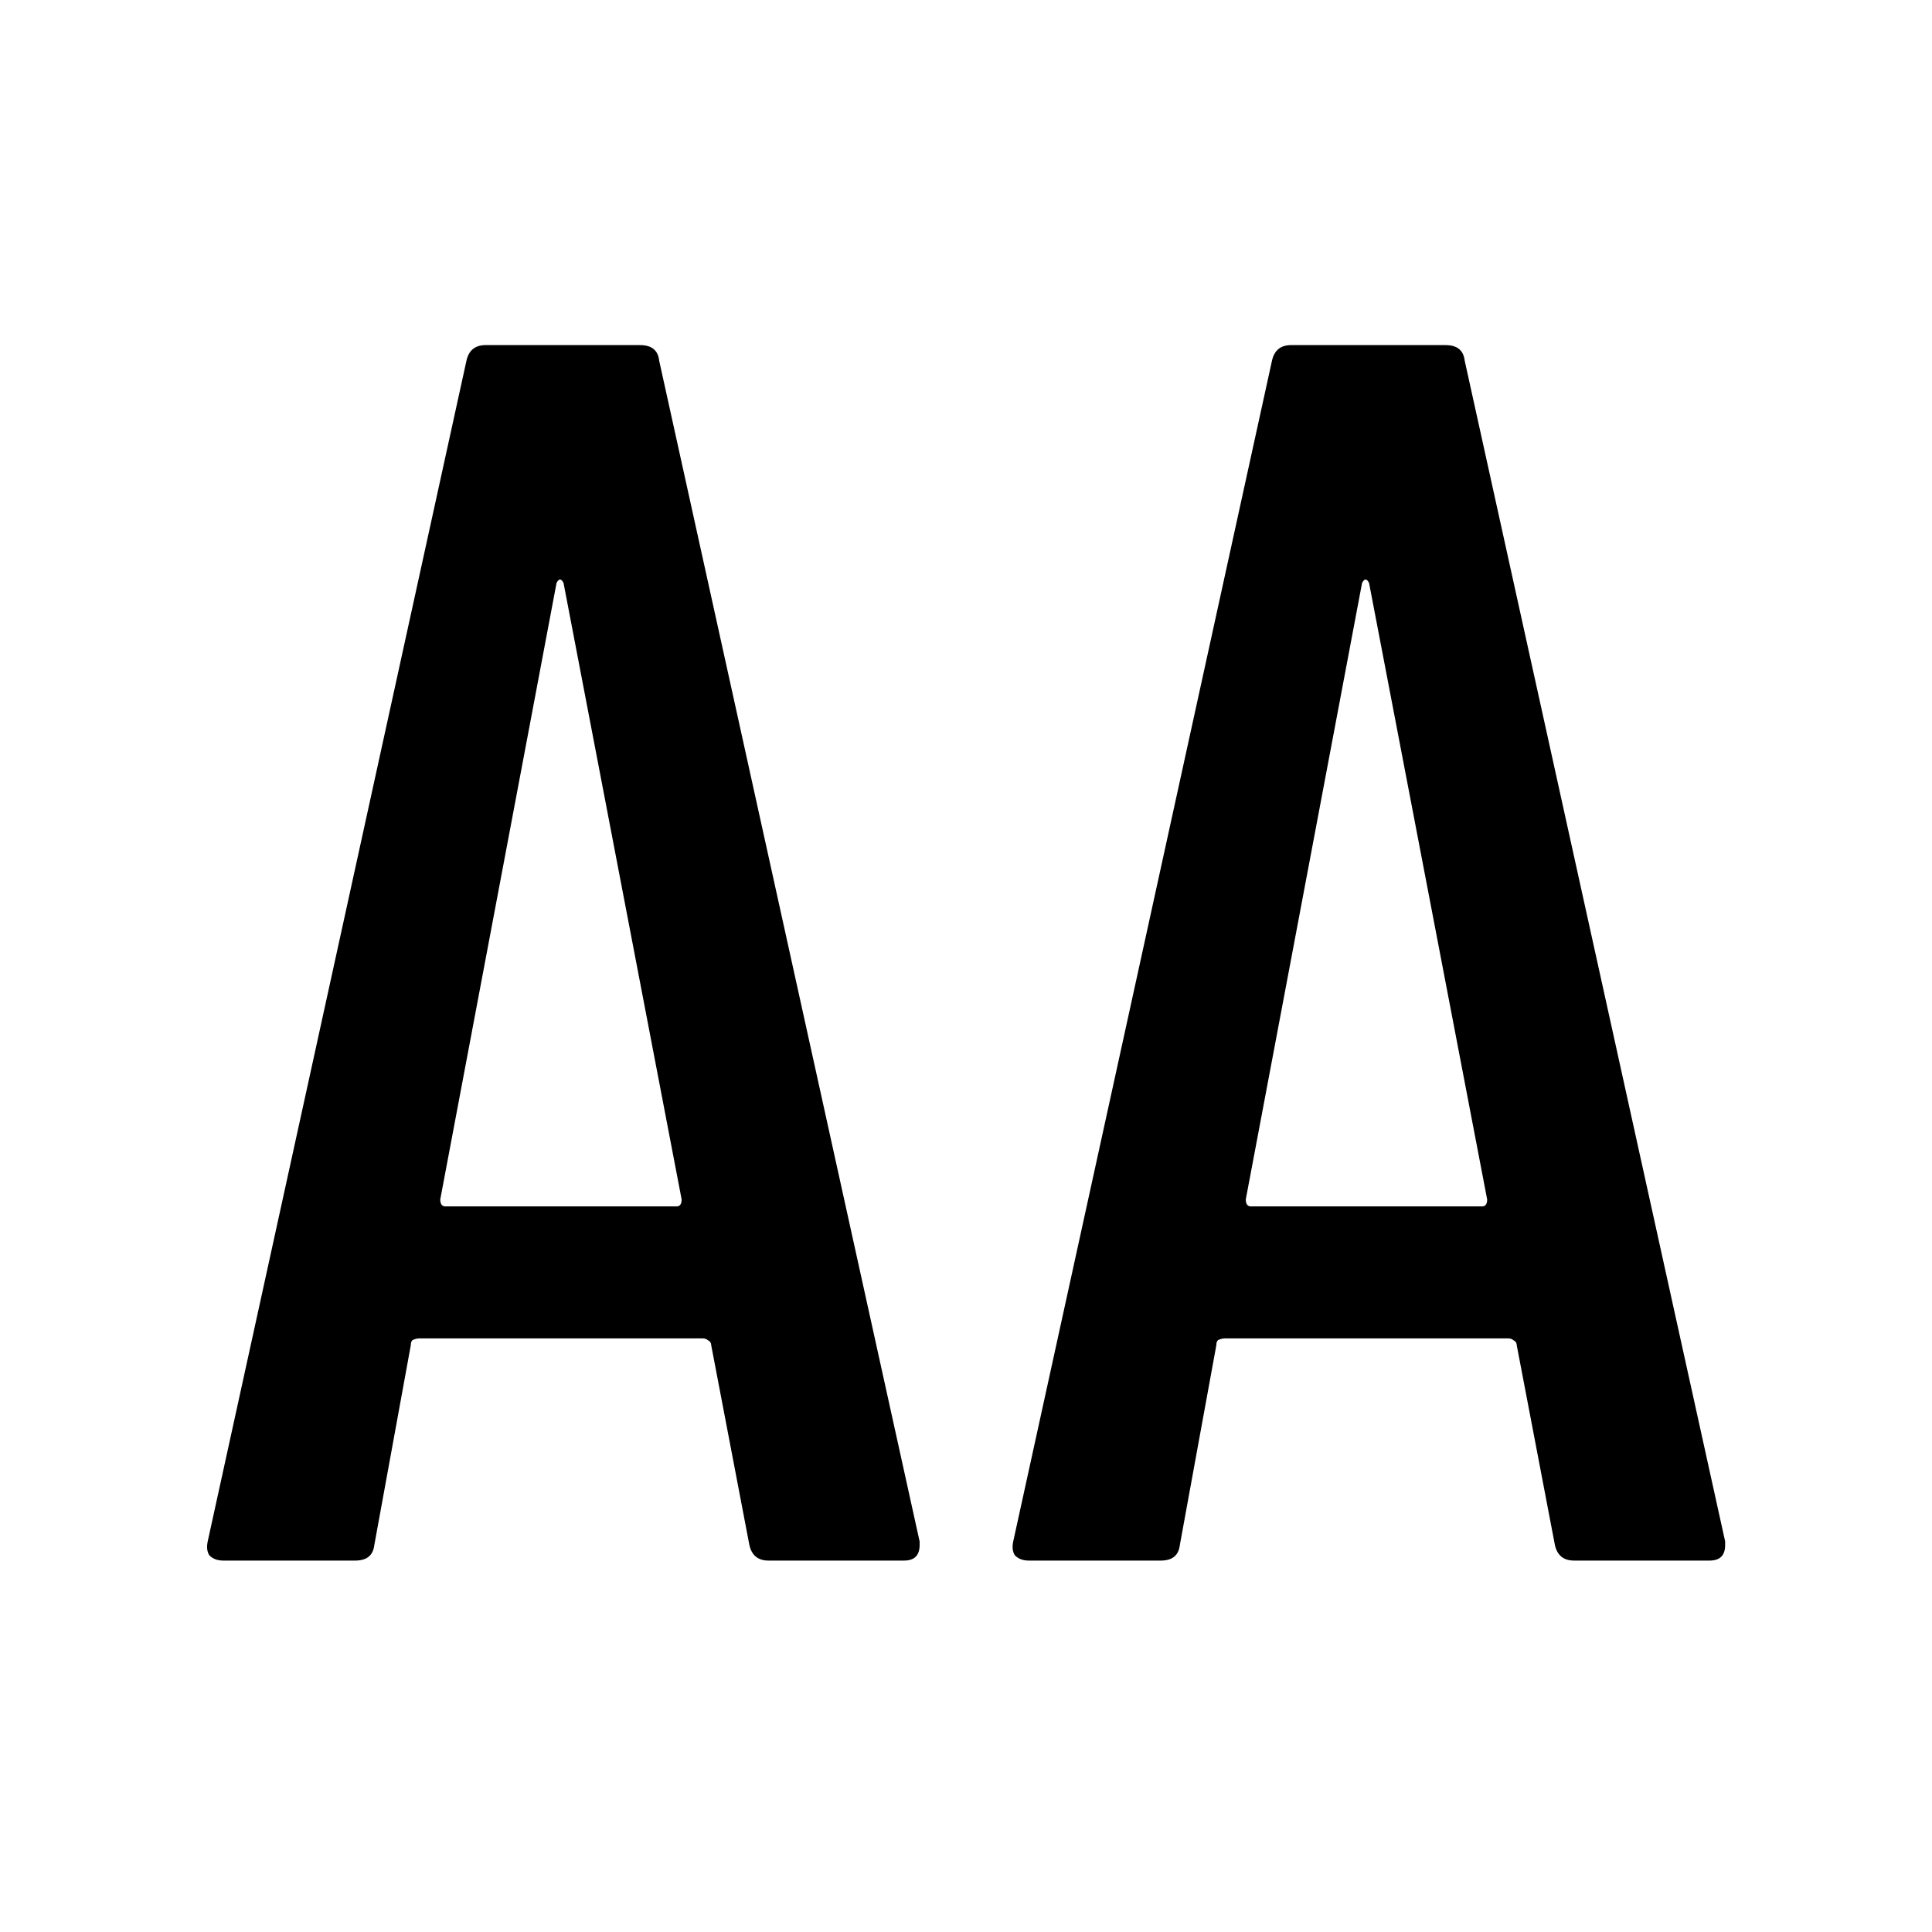
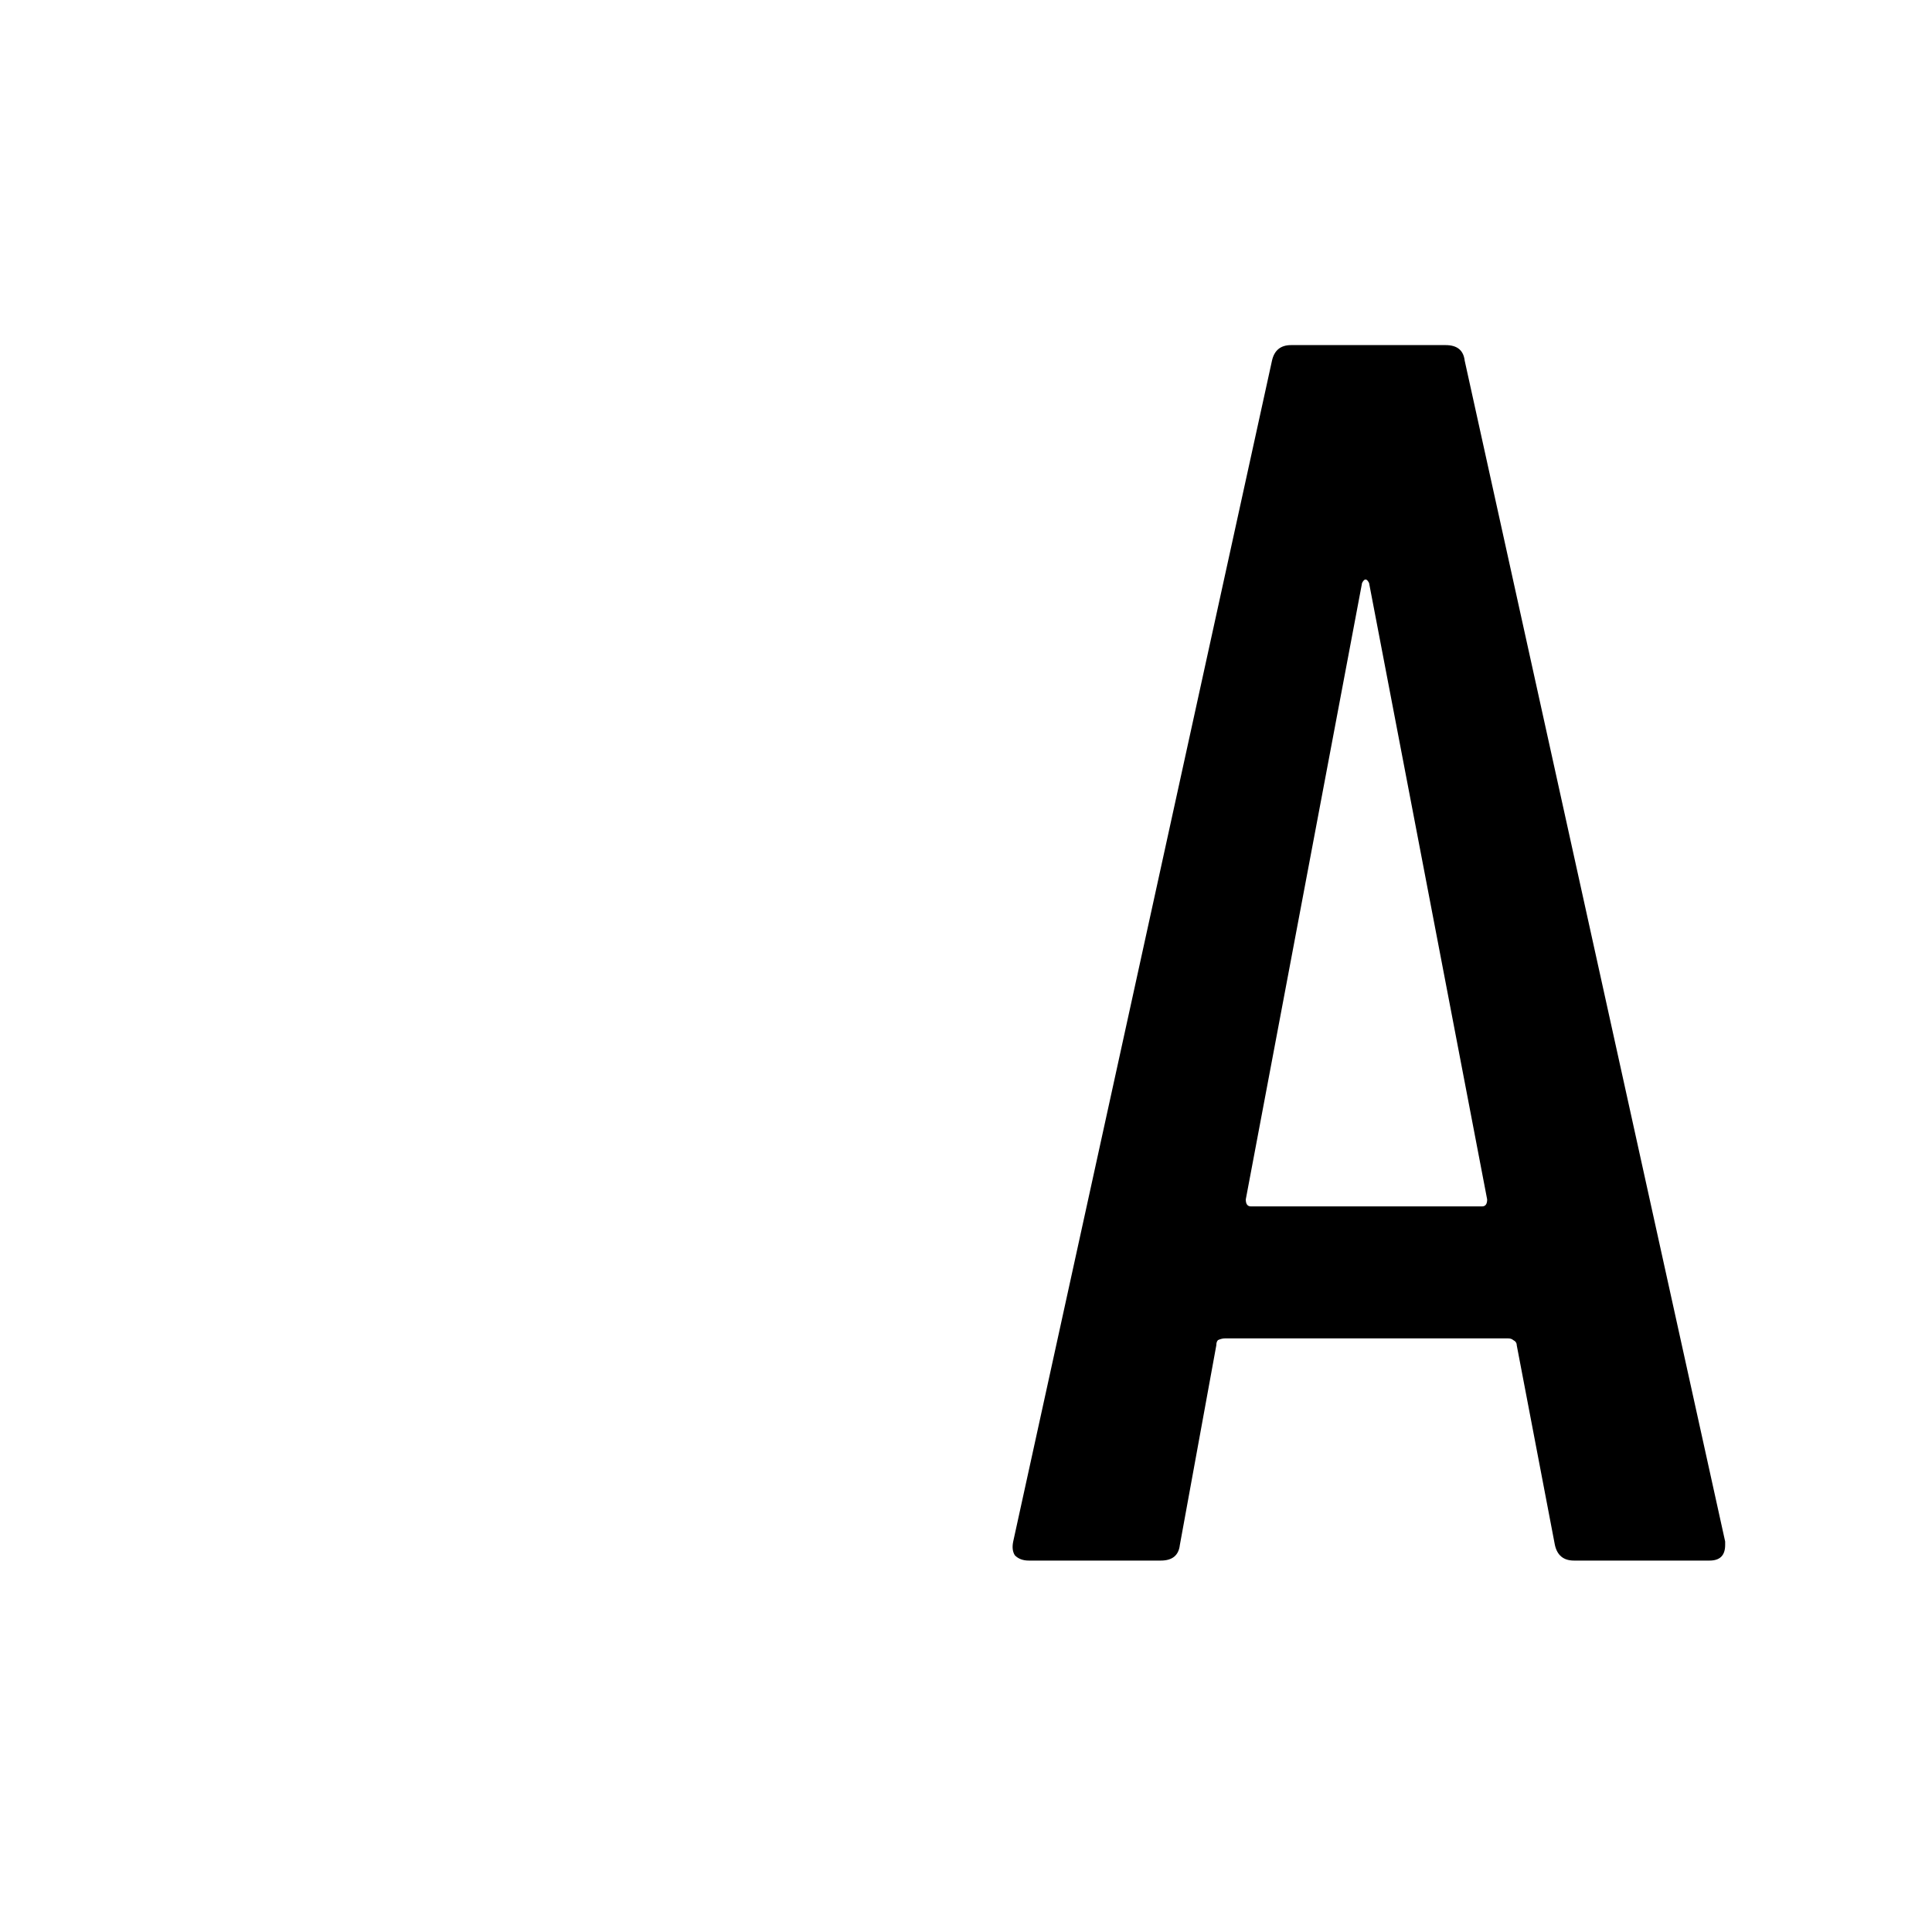
<svg xmlns="http://www.w3.org/2000/svg" fill="none" height="16" viewBox="0 0 16 16" width="16">
  <g fill="#000">
-     <path d="m6.364 12.924c-.086 0-.139-.043-.158-.129l-.316-1.654c0-.019-.01-.034-.029-.043-.01-.009-.024-.014-.043-.014h-2.344c-.019 0-.038.005-.058.014-.01.01-.014.024-.014.043l-.302 1.654c-.01.086-.062.129-.158.129h-1.093c-.048 0-.086-.014-.115-.043-.019-.029-.024-.067-.014-.115l2.143-9.779c.019-.086.072-.129.158-.129h1.28c.096 0 .149.043.158.129l2.157 9.779v.029c0 .086-.043.129-.129.129zm-2.718-2.991c0 .038.014.058.043.058h1.913c.029 0 .043-.019.043-.058l-.978-5.105c-.01-.019-.019-.029-.029-.029s-.019.01-.029.029z" />
    <path d="m13.035 12.924c-.086 0-.139-.043-.158-.129l-.316-1.654c0-.019-.01-.034-.029-.043-.01-.009-.024-.014-.043-.014h-2.344c-.019 0-.038.005-.058.014-.01.01-.014.024-.014.043l-.302 1.654c-.01.086-.062.129-.158.129h-1.093c-.048 0-.086-.014-.115-.043-.019-.029-.024-.067-.014-.115l2.143-9.779c.019-.086.072-.129.158-.129h1.28c.096 0 .148.043.158.129l2.157 9.779v.029c0 .086-.043.129-.129.129zm-2.718-2.991c0 .038.014.058.043.058h1.913c.029 0 .043-.019.043-.058l-.978-5.105c-.01-.019-.019-.029-.029-.029-.01 0-.019.01-.029.029z" />
  </g>
</svg>